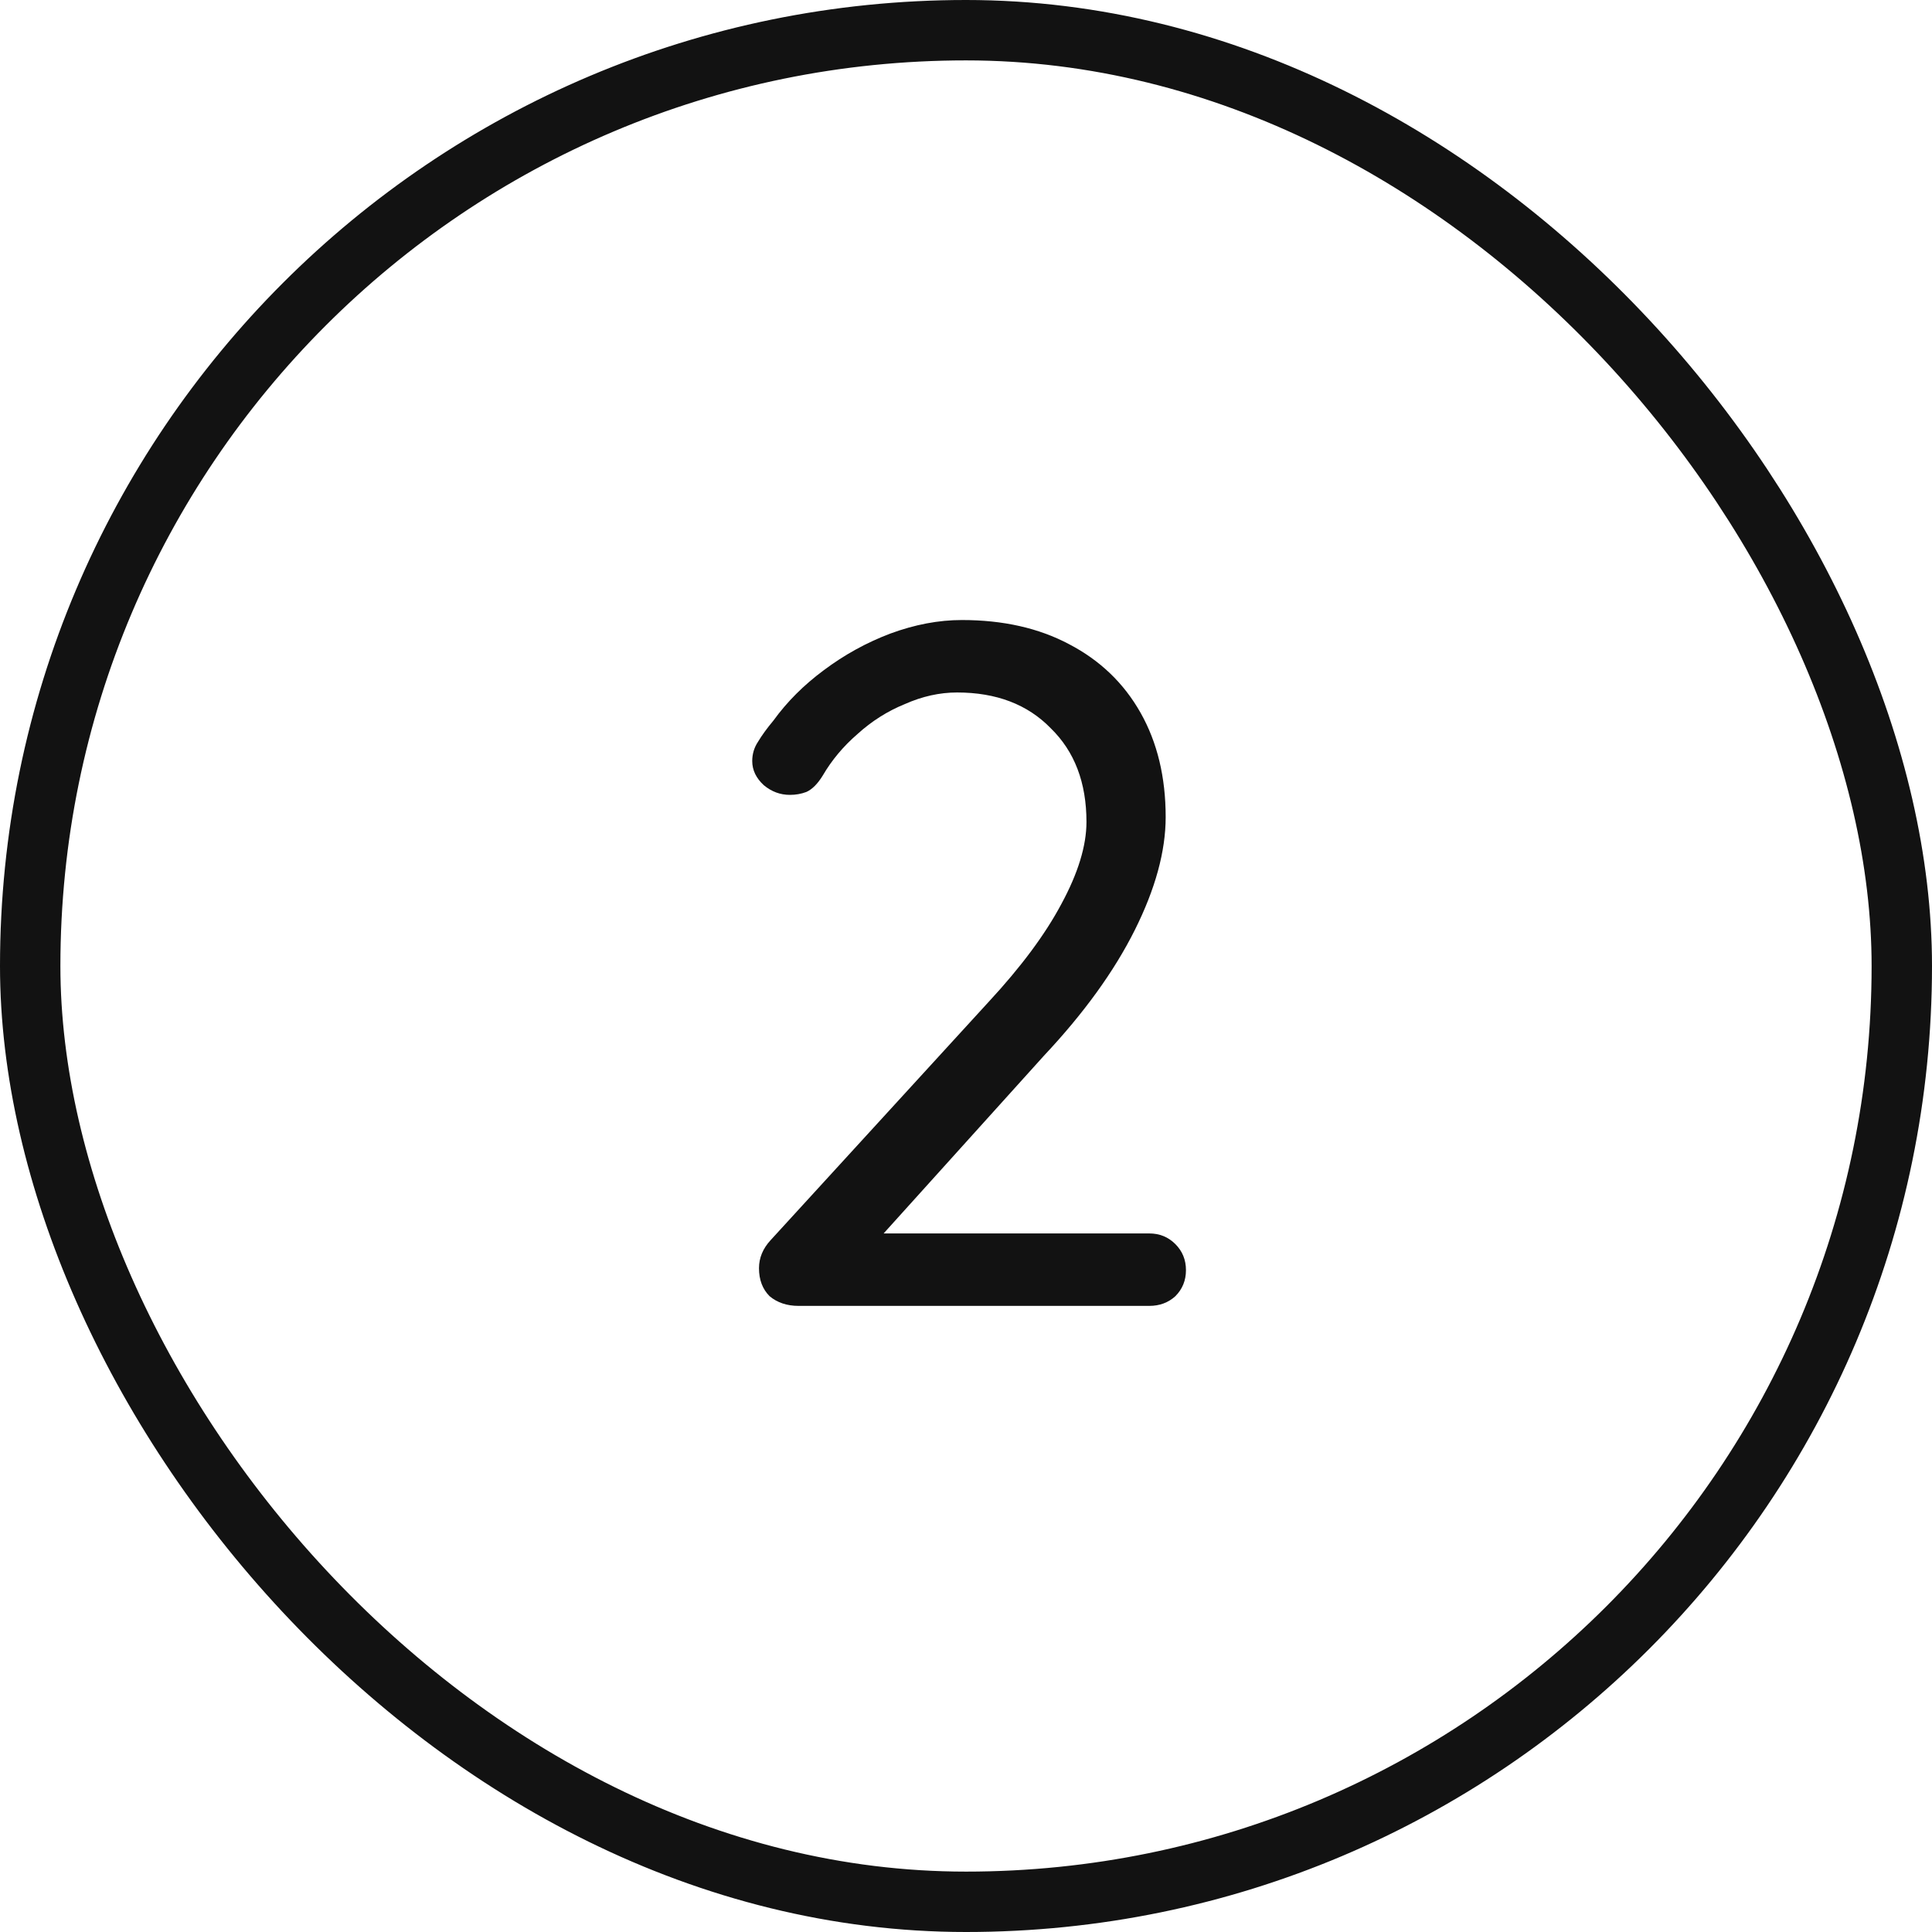
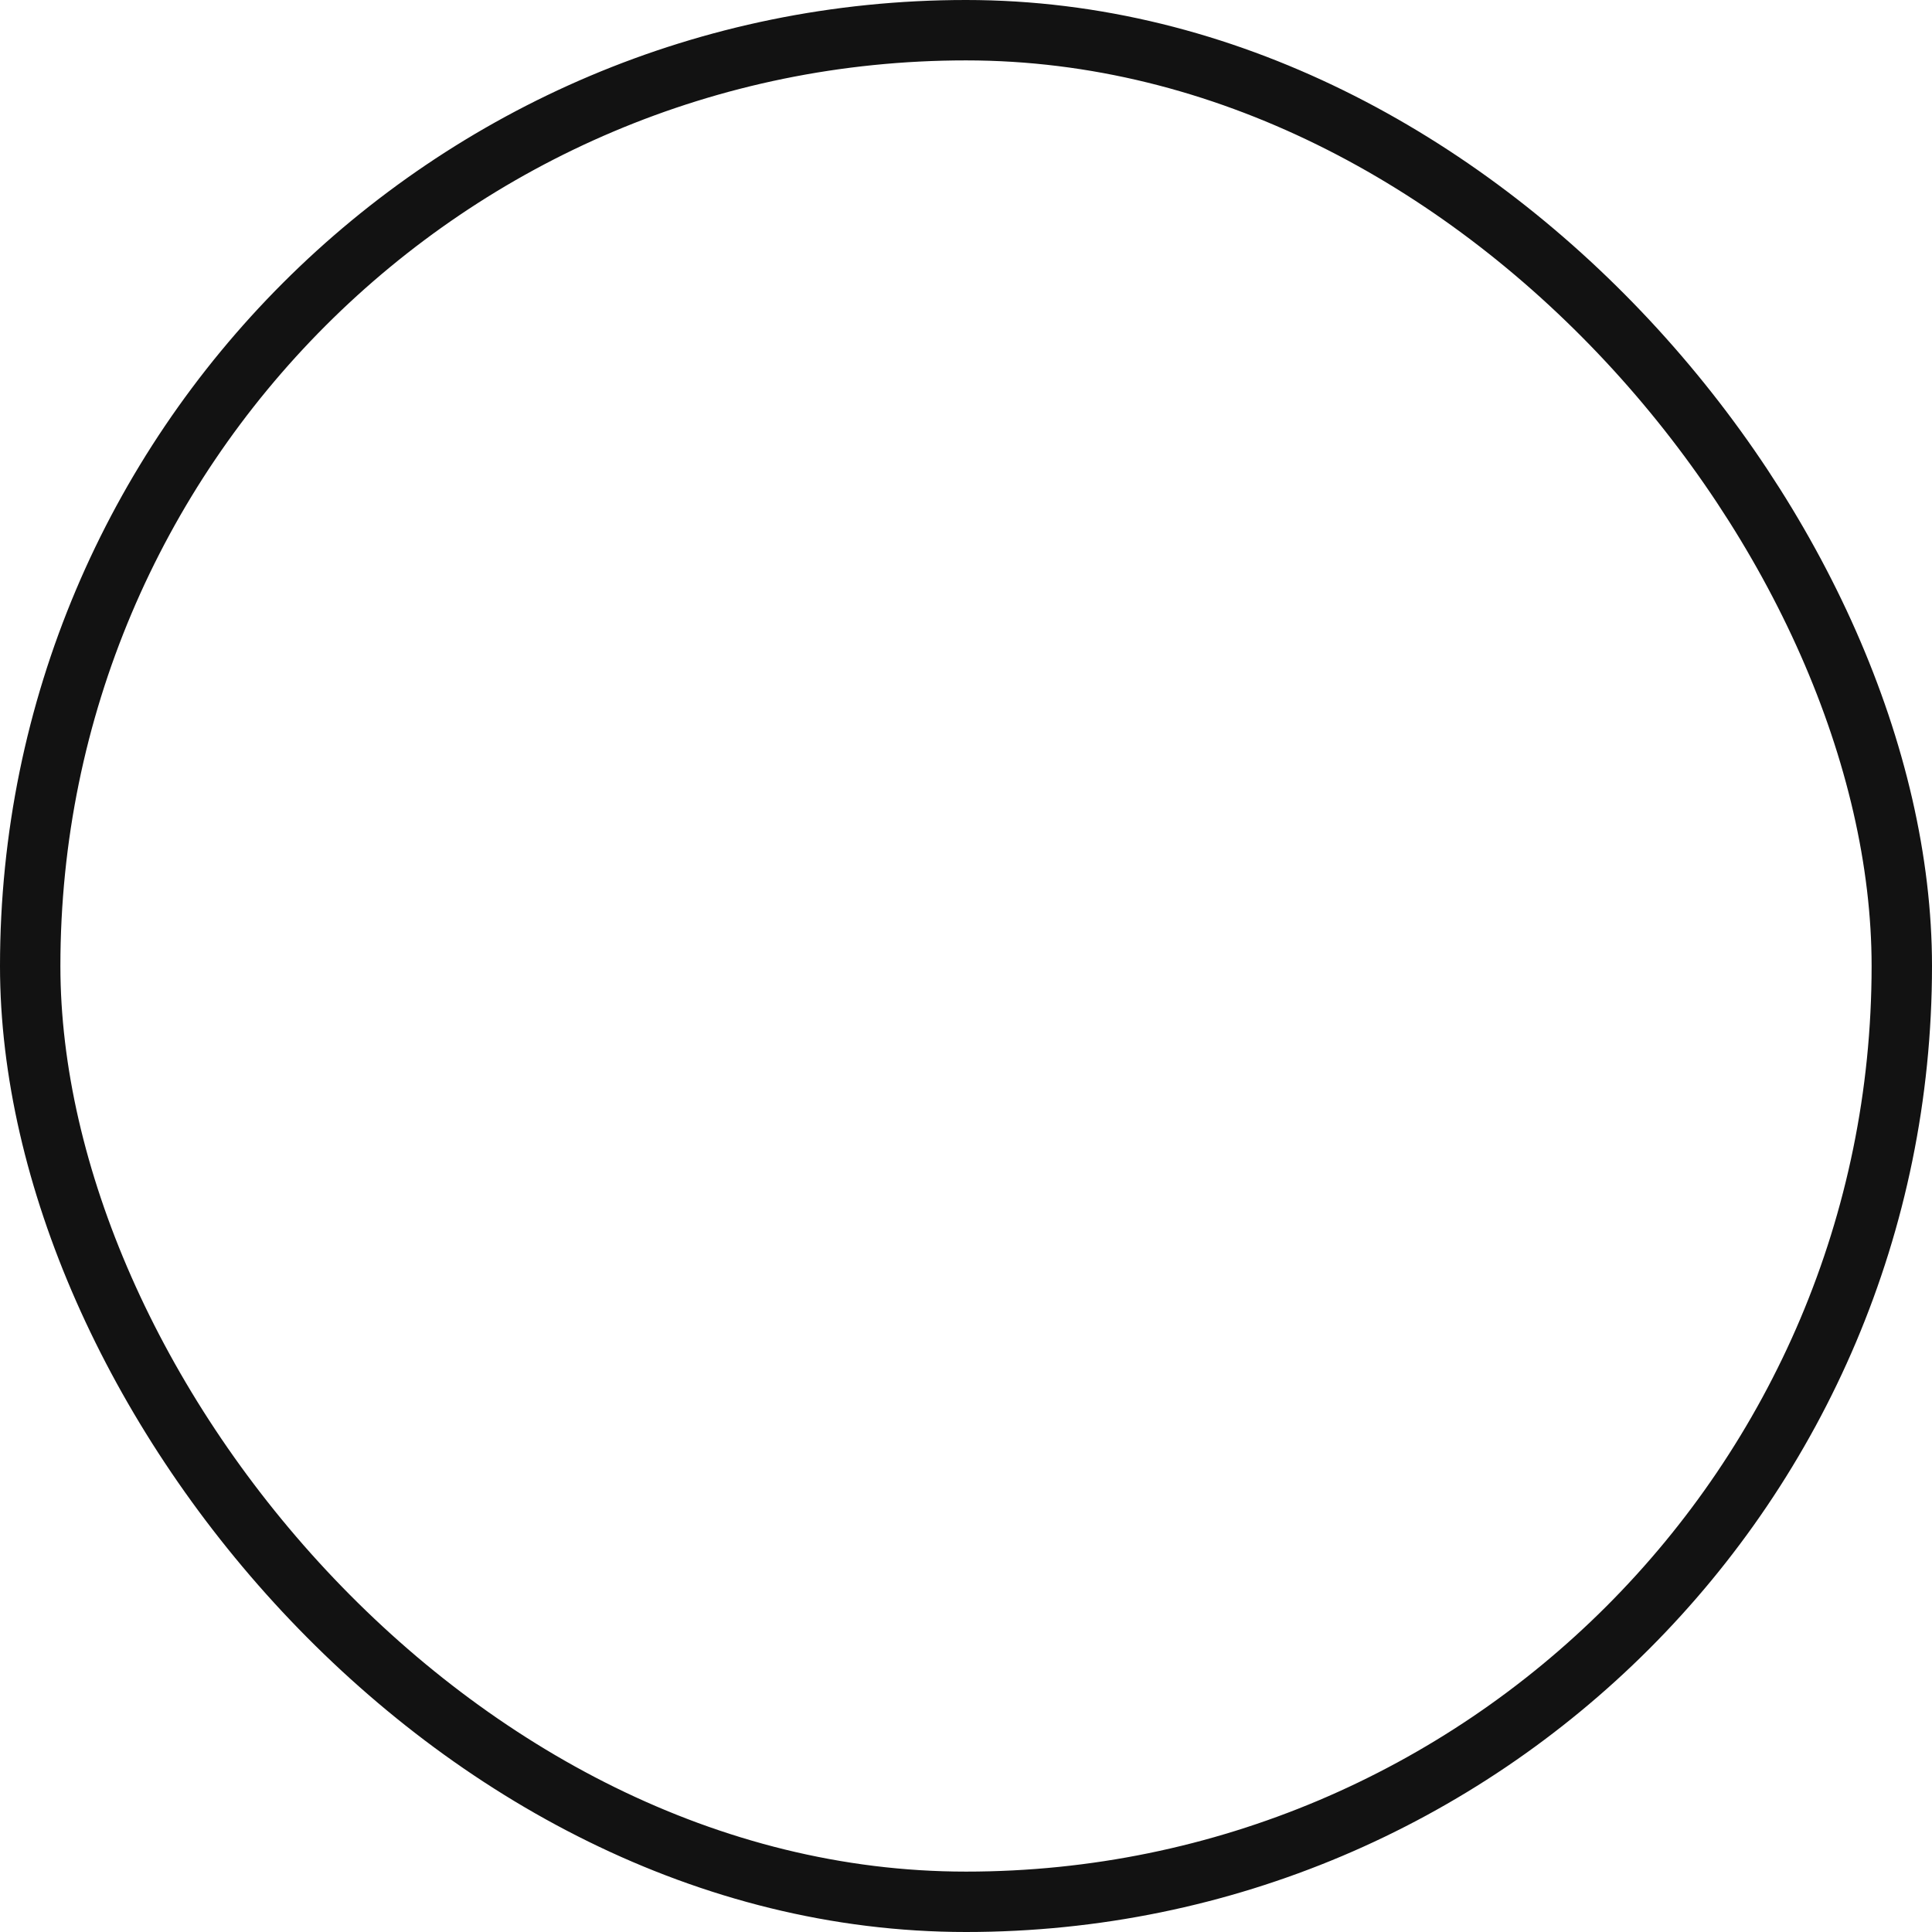
<svg xmlns="http://www.w3.org/2000/svg" width="54" height="54" viewBox="0 0 54 54" fill="none">
-   <path d="M32.122 34.475C32.41 34.475 32.653 34.574 32.851 34.772C33.049 34.97 33.148 35.213 33.148 35.501C33.148 35.789 33.049 36.032 32.851 36.23C32.653 36.41 32.41 36.5 32.122 36.5H22.321C21.997 36.5 21.727 36.41 21.511 36.23C21.313 36.032 21.214 35.771 21.214 35.447C21.214 35.159 21.322 34.898 21.538 34.664L27.64 27.995C28.54 27.023 29.215 26.114 29.665 25.268C30.133 24.404 30.367 23.639 30.367 22.973C30.367 21.875 30.034 21.002 29.368 20.354C28.72 19.688 27.847 19.355 26.749 19.355C26.263 19.355 25.777 19.463 25.291 19.679C24.805 19.877 24.364 20.156 23.968 20.516C23.572 20.858 23.248 21.245 22.996 21.677C22.852 21.911 22.699 22.064 22.537 22.136C22.393 22.19 22.24 22.217 22.078 22.217C21.808 22.217 21.565 22.127 21.349 21.947C21.133 21.749 21.025 21.524 21.025 21.272C21.025 21.074 21.079 20.894 21.187 20.732C21.295 20.552 21.439 20.354 21.619 20.138C21.997 19.616 22.465 19.148 23.023 18.734C23.599 18.302 24.22 17.96 24.886 17.708C25.57 17.456 26.236 17.33 26.884 17.33C28.036 17.33 29.035 17.555 29.881 18.005C30.745 18.455 31.411 19.094 31.879 19.922C32.347 20.75 32.581 21.722 32.581 22.838C32.581 23.792 32.293 24.845 31.717 25.997C31.141 27.149 30.295 28.319 29.179 29.507L24.454 34.745L24.184 34.475H32.122Z" fill="#121212" />
  <rect x="0.844" y="0.844" width="52.312" height="52.312" rx="26.156" stroke="#121212" stroke-width="1.688" />
</svg>